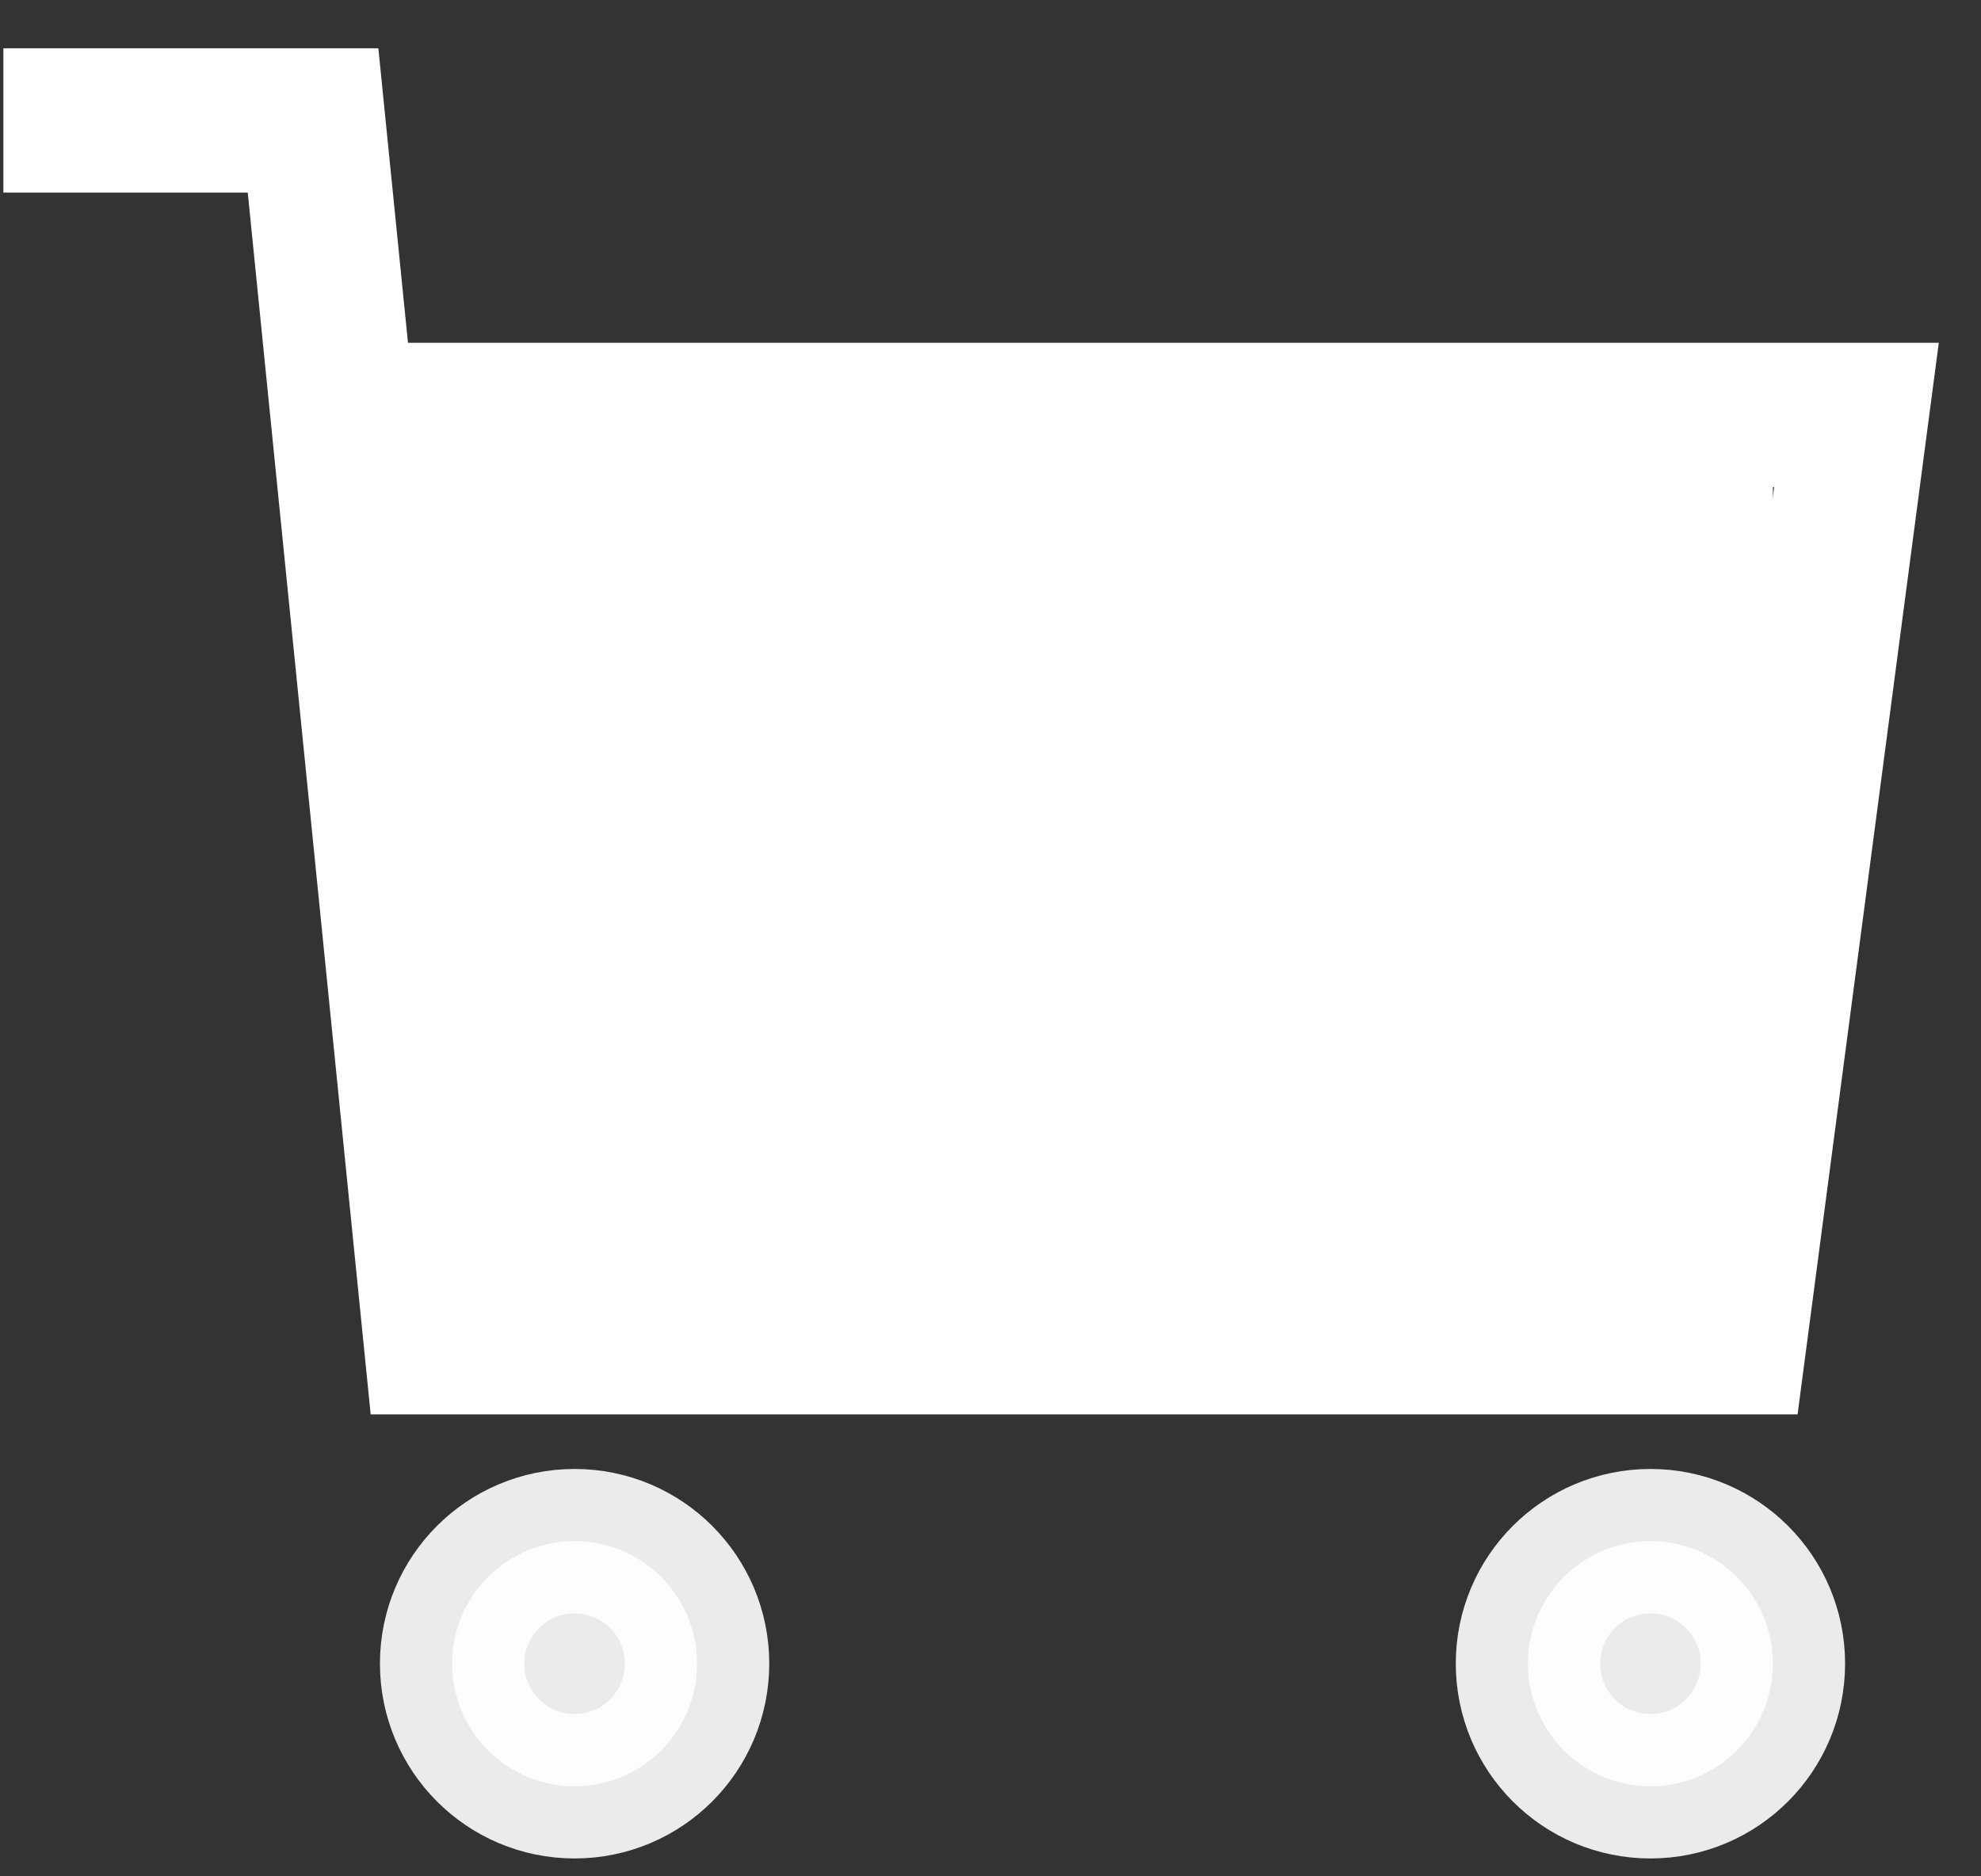
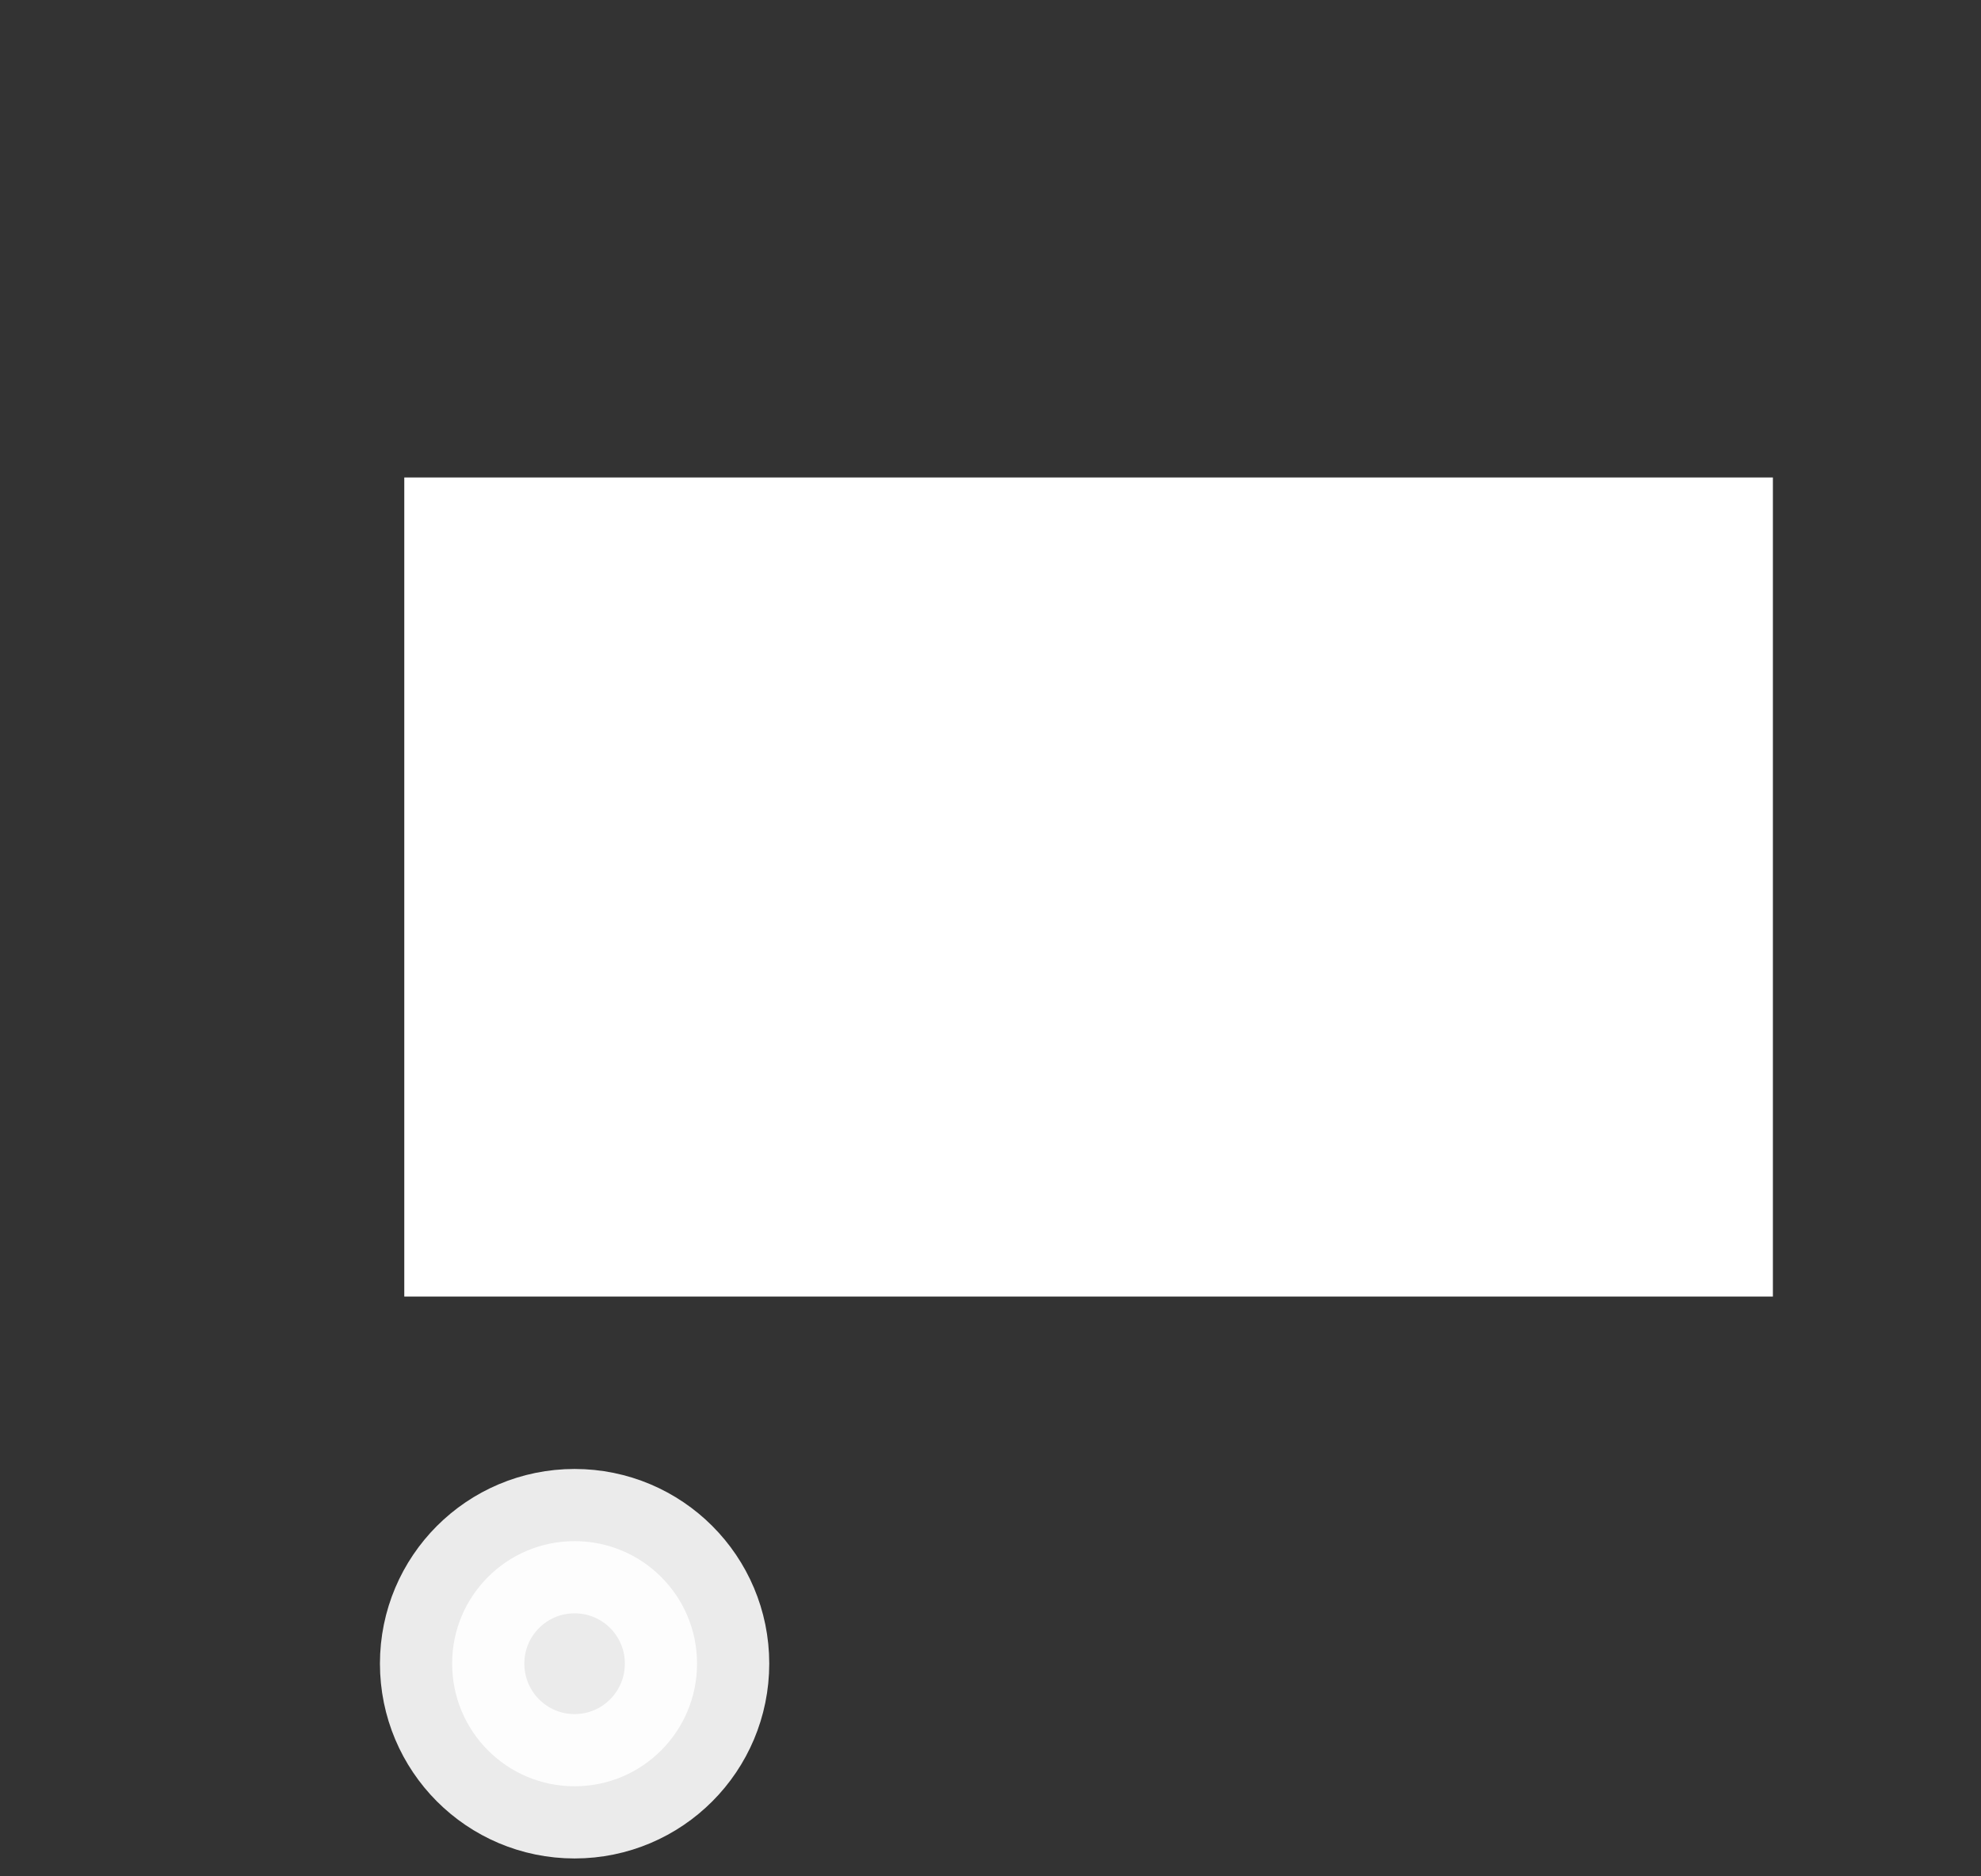
<svg xmlns="http://www.w3.org/2000/svg" width="38" height="36" viewBox="0 0 38 36" fill="none">
  <rect x="0" y="0" width="38" height="36" fill="#333333" stroke="none" />
  <g opacity="0.9">
-     <path fill-rule="evenodd" clip-rule="evenodd" d="M22.915 15.183H27.848H22.915Z" fill="white" />
    <path d="M22.915 15.183H27.848" stroke="white" stroke-width="2.77" stroke-linecap="square" />
  </g>
  <path opacity="0.9" fill-rule="evenodd" clip-rule="evenodd" d="M11.022 29.569C12.322 29.569 13.371 30.622 13.371 31.918C13.371 33.218 12.322 34.272 11.022 34.272C9.722 34.272 8.673 33.218 8.673 31.918C8.673 30.622 9.722 29.569 11.022 29.569Z" fill="white" stroke="white" stroke-width="2.77" stroke-linecap="square" />
-   <path opacity="0.9" fill-rule="evenodd" clip-rule="evenodd" d="M31.659 29.569C32.959 29.569 34.008 30.622 34.008 31.918C34.008 33.218 32.959 34.272 31.659 34.272C30.359 34.272 29.31 33.218 29.31 31.918C29.31 30.622 30.359 29.569 31.659 29.569Z" fill="white" stroke="white" stroke-width="2.77" stroke-linecap="square" />
-   <path d="M6.759 7.962H35.611L33.267 25.752H8.363L6.005 2.311H1.45" stroke="white" stroke-width="2.77" stroke-linecap="square" />
  <rect x="7.755" y="9.161" width="26.253" height="15.715" fill="white" />
</svg>